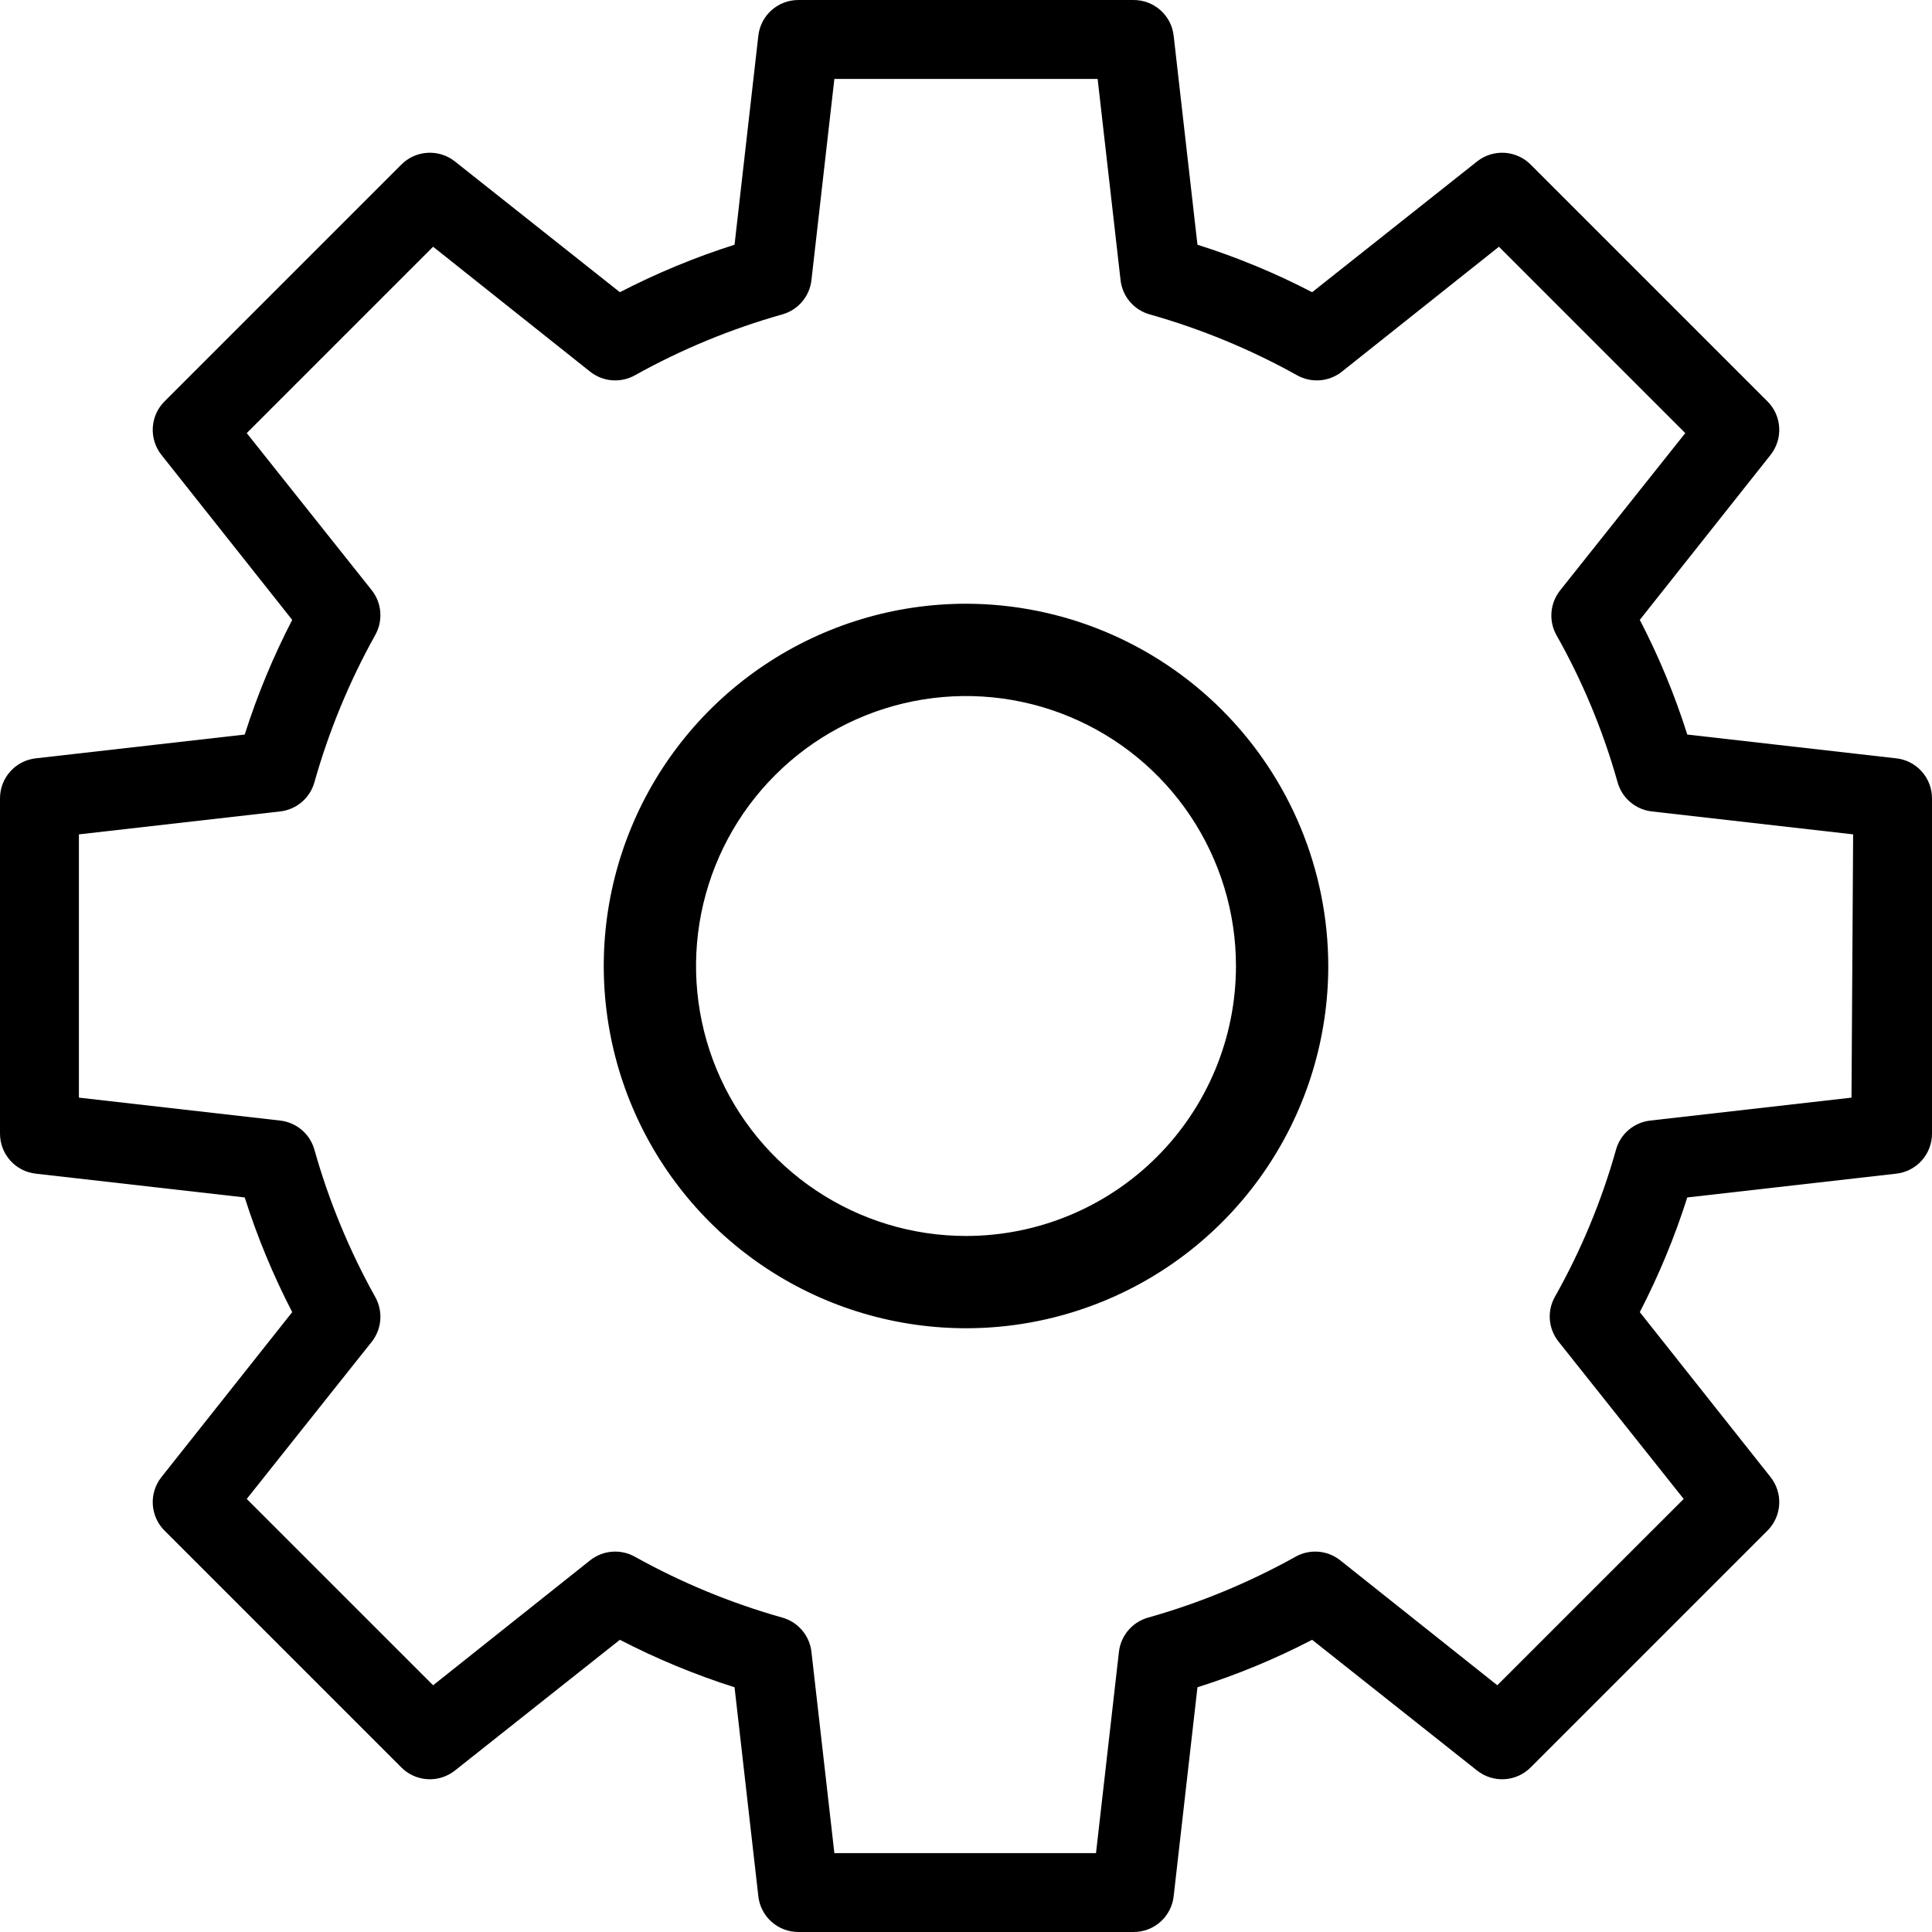
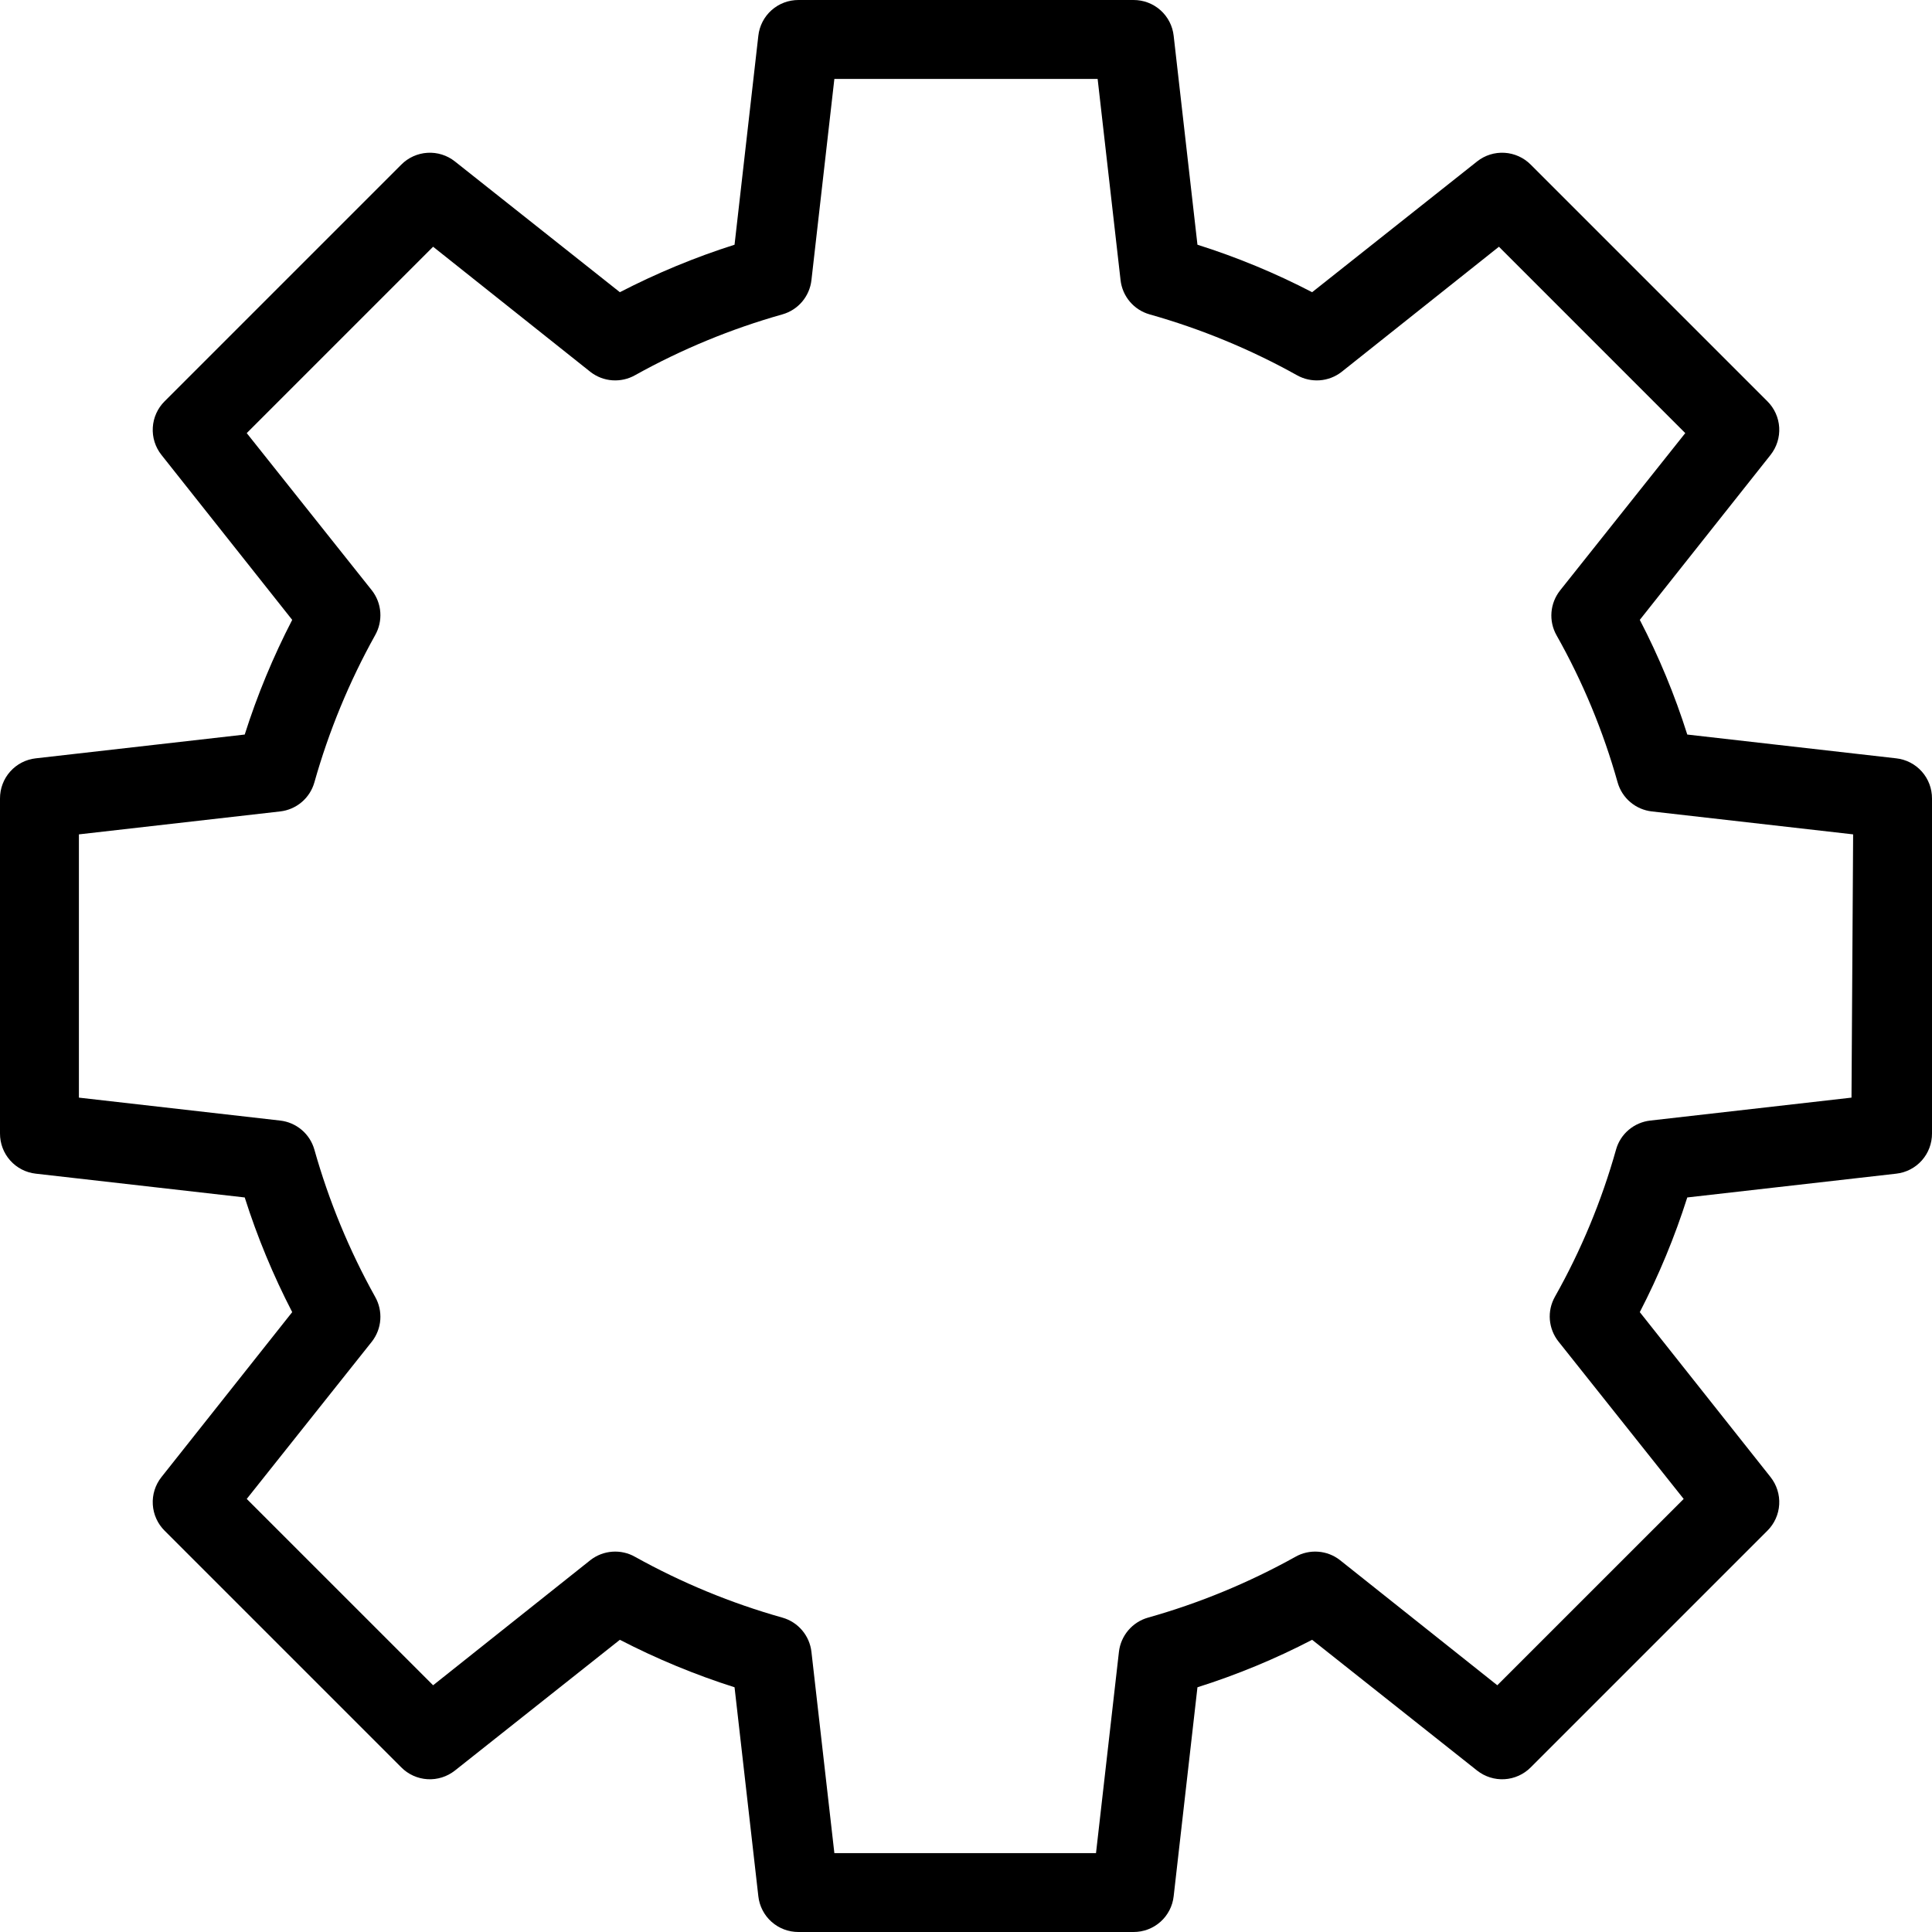
<svg xmlns="http://www.w3.org/2000/svg" width="45" height="45" viewBox="0 0 45 45" fill="none">
-   <path d="M22.5 14.062C20.831 14.062 19.2 14.557 17.812 15.485C16.425 16.412 15.343 17.729 14.705 19.271C14.066 20.813 13.899 22.509 14.225 24.146C14.55 25.783 15.354 27.286 16.534 28.466C17.714 29.646 19.217 30.45 20.854 30.775C22.491 31.101 24.187 30.934 25.729 30.295C27.271 29.657 28.588 28.575 29.515 27.188C30.443 25.8 30.938 24.169 30.938 22.5C30.935 20.263 30.045 18.119 28.463 16.537C26.881 14.955 24.737 14.065 22.5 14.062ZM22.5 28.788C21.256 28.788 20.041 28.419 19.007 27.728C17.973 27.037 17.167 26.055 16.691 24.906C16.215 23.757 16.09 22.493 16.333 21.273C16.576 20.054 17.174 18.933 18.054 18.054C18.933 17.174 20.054 16.576 21.273 16.333C22.493 16.09 23.757 16.215 24.906 16.691C26.055 17.167 27.037 17.973 27.728 19.007C28.419 20.041 28.788 21.256 28.788 22.5C28.788 24.168 28.125 25.767 26.946 26.946C25.767 28.125 24.168 28.788 22.5 28.788Z" fill="black" />
  <path d="M44.166 17.663L39.3 17.109C39.009 16.188 38.639 15.294 38.194 14.438L41.241 10.594C41.383 10.413 41.455 10.186 41.441 9.956C41.427 9.726 41.329 9.509 41.166 9.347L35.653 3.834C35.491 3.671 35.274 3.573 35.044 3.559C34.814 3.545 34.587 3.616 34.406 3.759L30.562 6.806C29.706 6.361 28.812 5.991 27.891 5.7L27.337 0.834C27.312 0.604 27.202 0.391 27.029 0.237C26.856 0.083 26.632 -0.001 26.4 1.72688e-05H18.6C18.368 -0.001 18.144 0.083 17.971 0.237C17.798 0.391 17.688 0.604 17.663 0.834L17.109 5.7C16.189 5.992 15.295 6.363 14.438 6.806L10.594 3.759C10.413 3.616 10.186 3.545 9.956 3.559C9.726 3.573 9.509 3.671 9.347 3.834L3.834 9.347C3.671 9.509 3.573 9.726 3.559 9.956C3.545 10.186 3.616 10.413 3.759 10.594L6.806 14.438C6.363 15.295 5.992 16.189 5.7 17.109L0.834 17.663C0.604 17.688 0.391 17.798 0.237 17.971C0.083 18.144 -0.001 18.368 1.72688e-05 18.6V26.4C-0.001 26.632 0.083 26.856 0.237 27.029C0.391 27.202 0.604 27.312 0.834 27.337L5.7 27.891C5.992 28.811 6.363 29.705 6.806 30.562L3.759 34.406C3.616 34.587 3.545 34.814 3.559 35.044C3.573 35.274 3.671 35.491 3.834 35.653L9.347 41.166C9.509 41.329 9.726 41.427 9.956 41.441C10.186 41.455 10.413 41.383 10.594 41.241L14.438 38.194C15.295 38.637 16.189 39.008 17.109 39.3L17.663 44.166C17.688 44.396 17.798 44.609 17.971 44.763C18.144 44.917 18.368 45.001 18.6 45H26.4C26.632 45.001 26.856 44.917 27.029 44.763C27.202 44.609 27.312 44.396 27.337 44.166L27.891 39.3C28.812 39.009 29.706 38.639 30.562 38.194L34.406 41.241C34.587 41.383 34.814 41.455 35.044 41.441C35.274 41.427 35.491 41.329 35.653 41.166L41.166 35.653C41.329 35.491 41.427 35.274 41.441 35.044C41.455 34.814 41.383 34.587 41.241 34.406L38.194 30.562C38.637 29.705 39.008 28.811 39.3 27.891L44.166 27.337C44.396 27.312 44.609 27.202 44.763 27.029C44.917 26.856 45.001 26.632 45 26.4V18.6C45.001 18.368 44.917 18.144 44.763 17.971C44.609 17.798 44.396 17.688 44.166 17.663ZM43.125 25.566L38.438 26.1C38.253 26.121 38.078 26.196 37.936 26.316C37.794 26.436 37.691 26.596 37.641 26.775C37.305 27.972 36.826 29.124 36.216 30.206C36.125 30.369 36.084 30.554 36.099 30.739C36.115 30.925 36.184 31.101 36.3 31.247L39.216 34.913L34.875 39.253L31.209 36.337C31.063 36.223 30.886 36.155 30.701 36.142C30.515 36.129 30.33 36.17 30.169 36.263C29.084 36.866 27.933 37.342 26.738 37.678C26.559 37.729 26.399 37.832 26.279 37.974C26.159 38.116 26.083 38.29 26.062 38.475L25.528 43.163H19.434L18.9 38.475C18.879 38.29 18.804 38.116 18.684 37.974C18.564 37.832 18.404 37.729 18.225 37.678C17.03 37.342 15.879 36.866 14.794 36.263C14.632 36.17 14.447 36.129 14.262 36.142C14.077 36.155 13.9 36.223 13.753 36.337L10.088 39.253L5.747 34.913L8.663 31.247C8.777 31.1 8.845 30.923 8.858 30.738C8.871 30.553 8.83 30.368 8.738 30.206C8.134 29.122 7.659 27.97 7.322 26.775C7.271 26.596 7.168 26.436 7.026 26.316C6.884 26.196 6.71 26.121 6.525 26.1L1.838 25.566V19.434L6.525 18.9C6.71 18.879 6.884 18.804 7.026 18.684C7.168 18.564 7.271 18.404 7.322 18.225C7.659 17.03 8.134 15.879 8.738 14.794C8.83 14.632 8.871 14.447 8.858 14.262C8.845 14.077 8.777 13.9 8.663 13.753L5.747 10.088L10.088 5.747L13.753 8.663C13.9 8.777 14.077 8.845 14.262 8.858C14.447 8.871 14.632 8.83 14.794 8.738C15.879 8.134 17.03 7.659 18.225 7.322C18.404 7.271 18.564 7.168 18.684 7.026C18.804 6.884 18.879 6.71 18.9 6.525L19.434 1.838H25.566L26.1 6.525C26.121 6.71 26.196 6.884 26.316 7.026C26.436 7.168 26.596 7.271 26.775 7.322C27.97 7.659 29.122 8.134 30.206 8.738C30.368 8.83 30.553 8.871 30.738 8.858C30.923 8.845 31.1 8.777 31.247 8.663L34.913 5.747L39.253 10.088L36.337 13.753C36.222 13.899 36.152 14.075 36.137 14.261C36.122 14.446 36.162 14.632 36.253 14.794C36.864 15.876 37.342 17.028 37.678 18.225C37.729 18.404 37.832 18.564 37.974 18.684C38.116 18.804 38.29 18.879 38.475 18.9L43.163 19.434L43.125 25.566Z" fill="black" />
</svg>